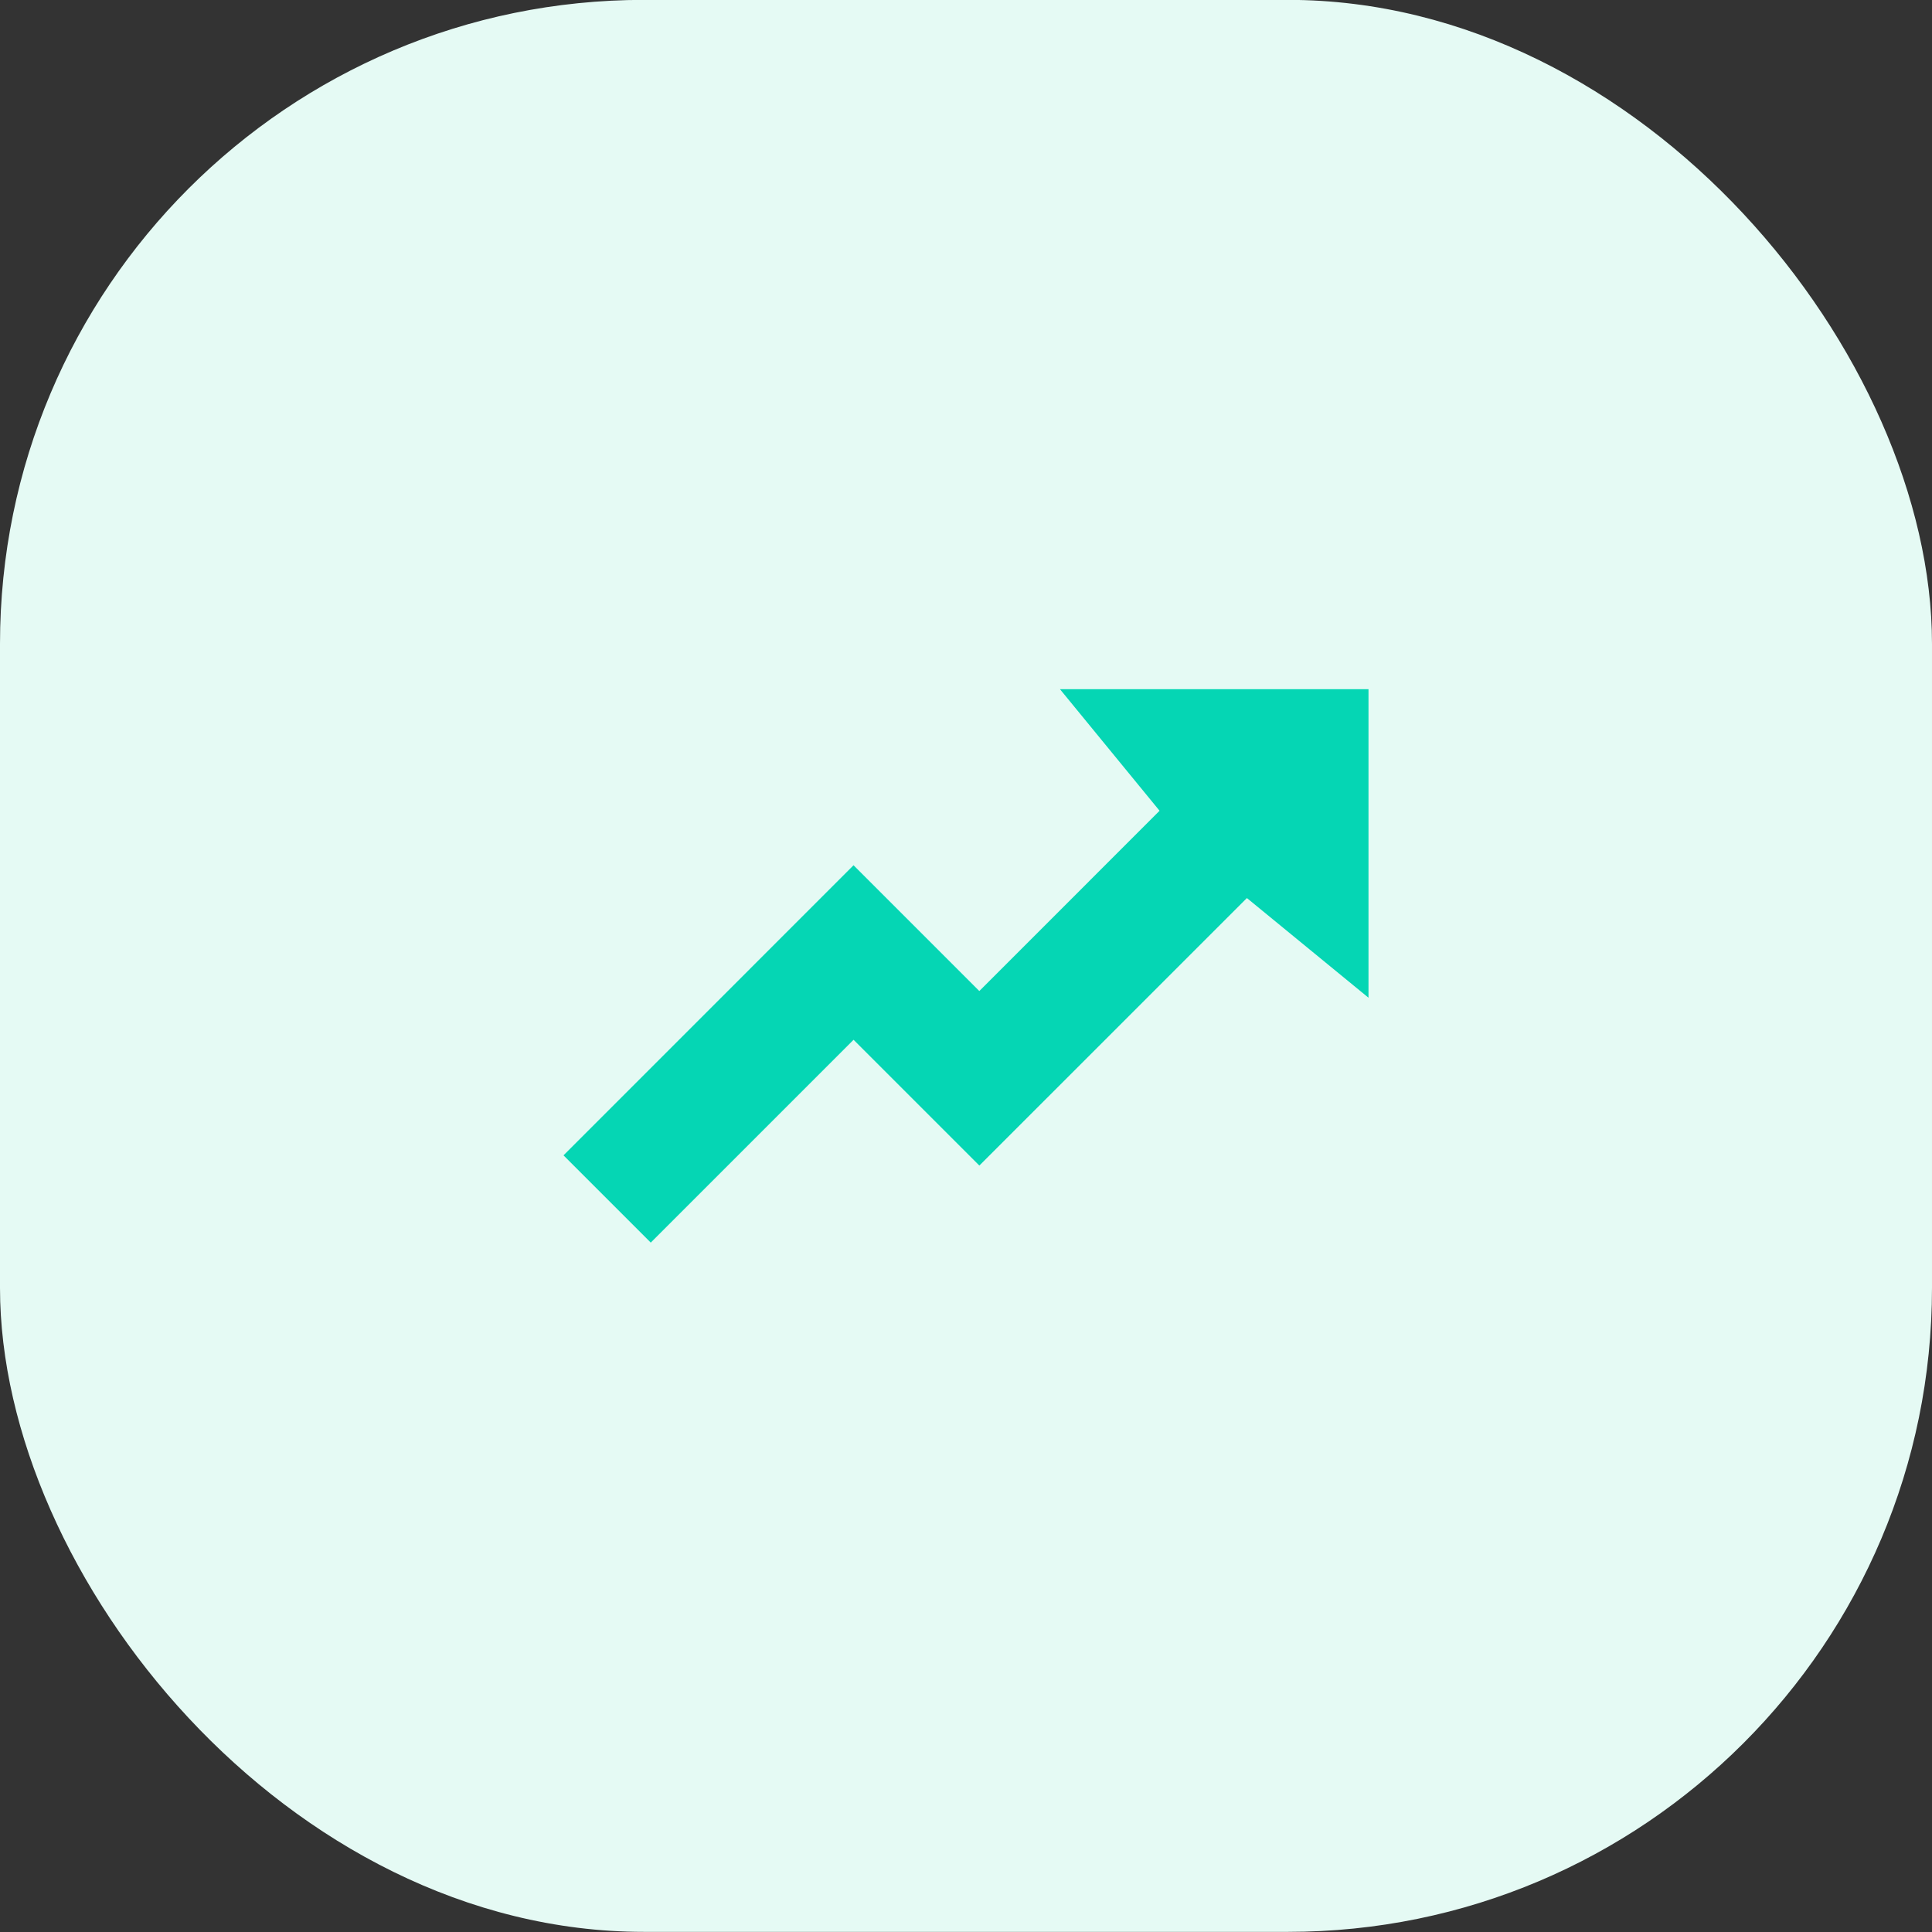
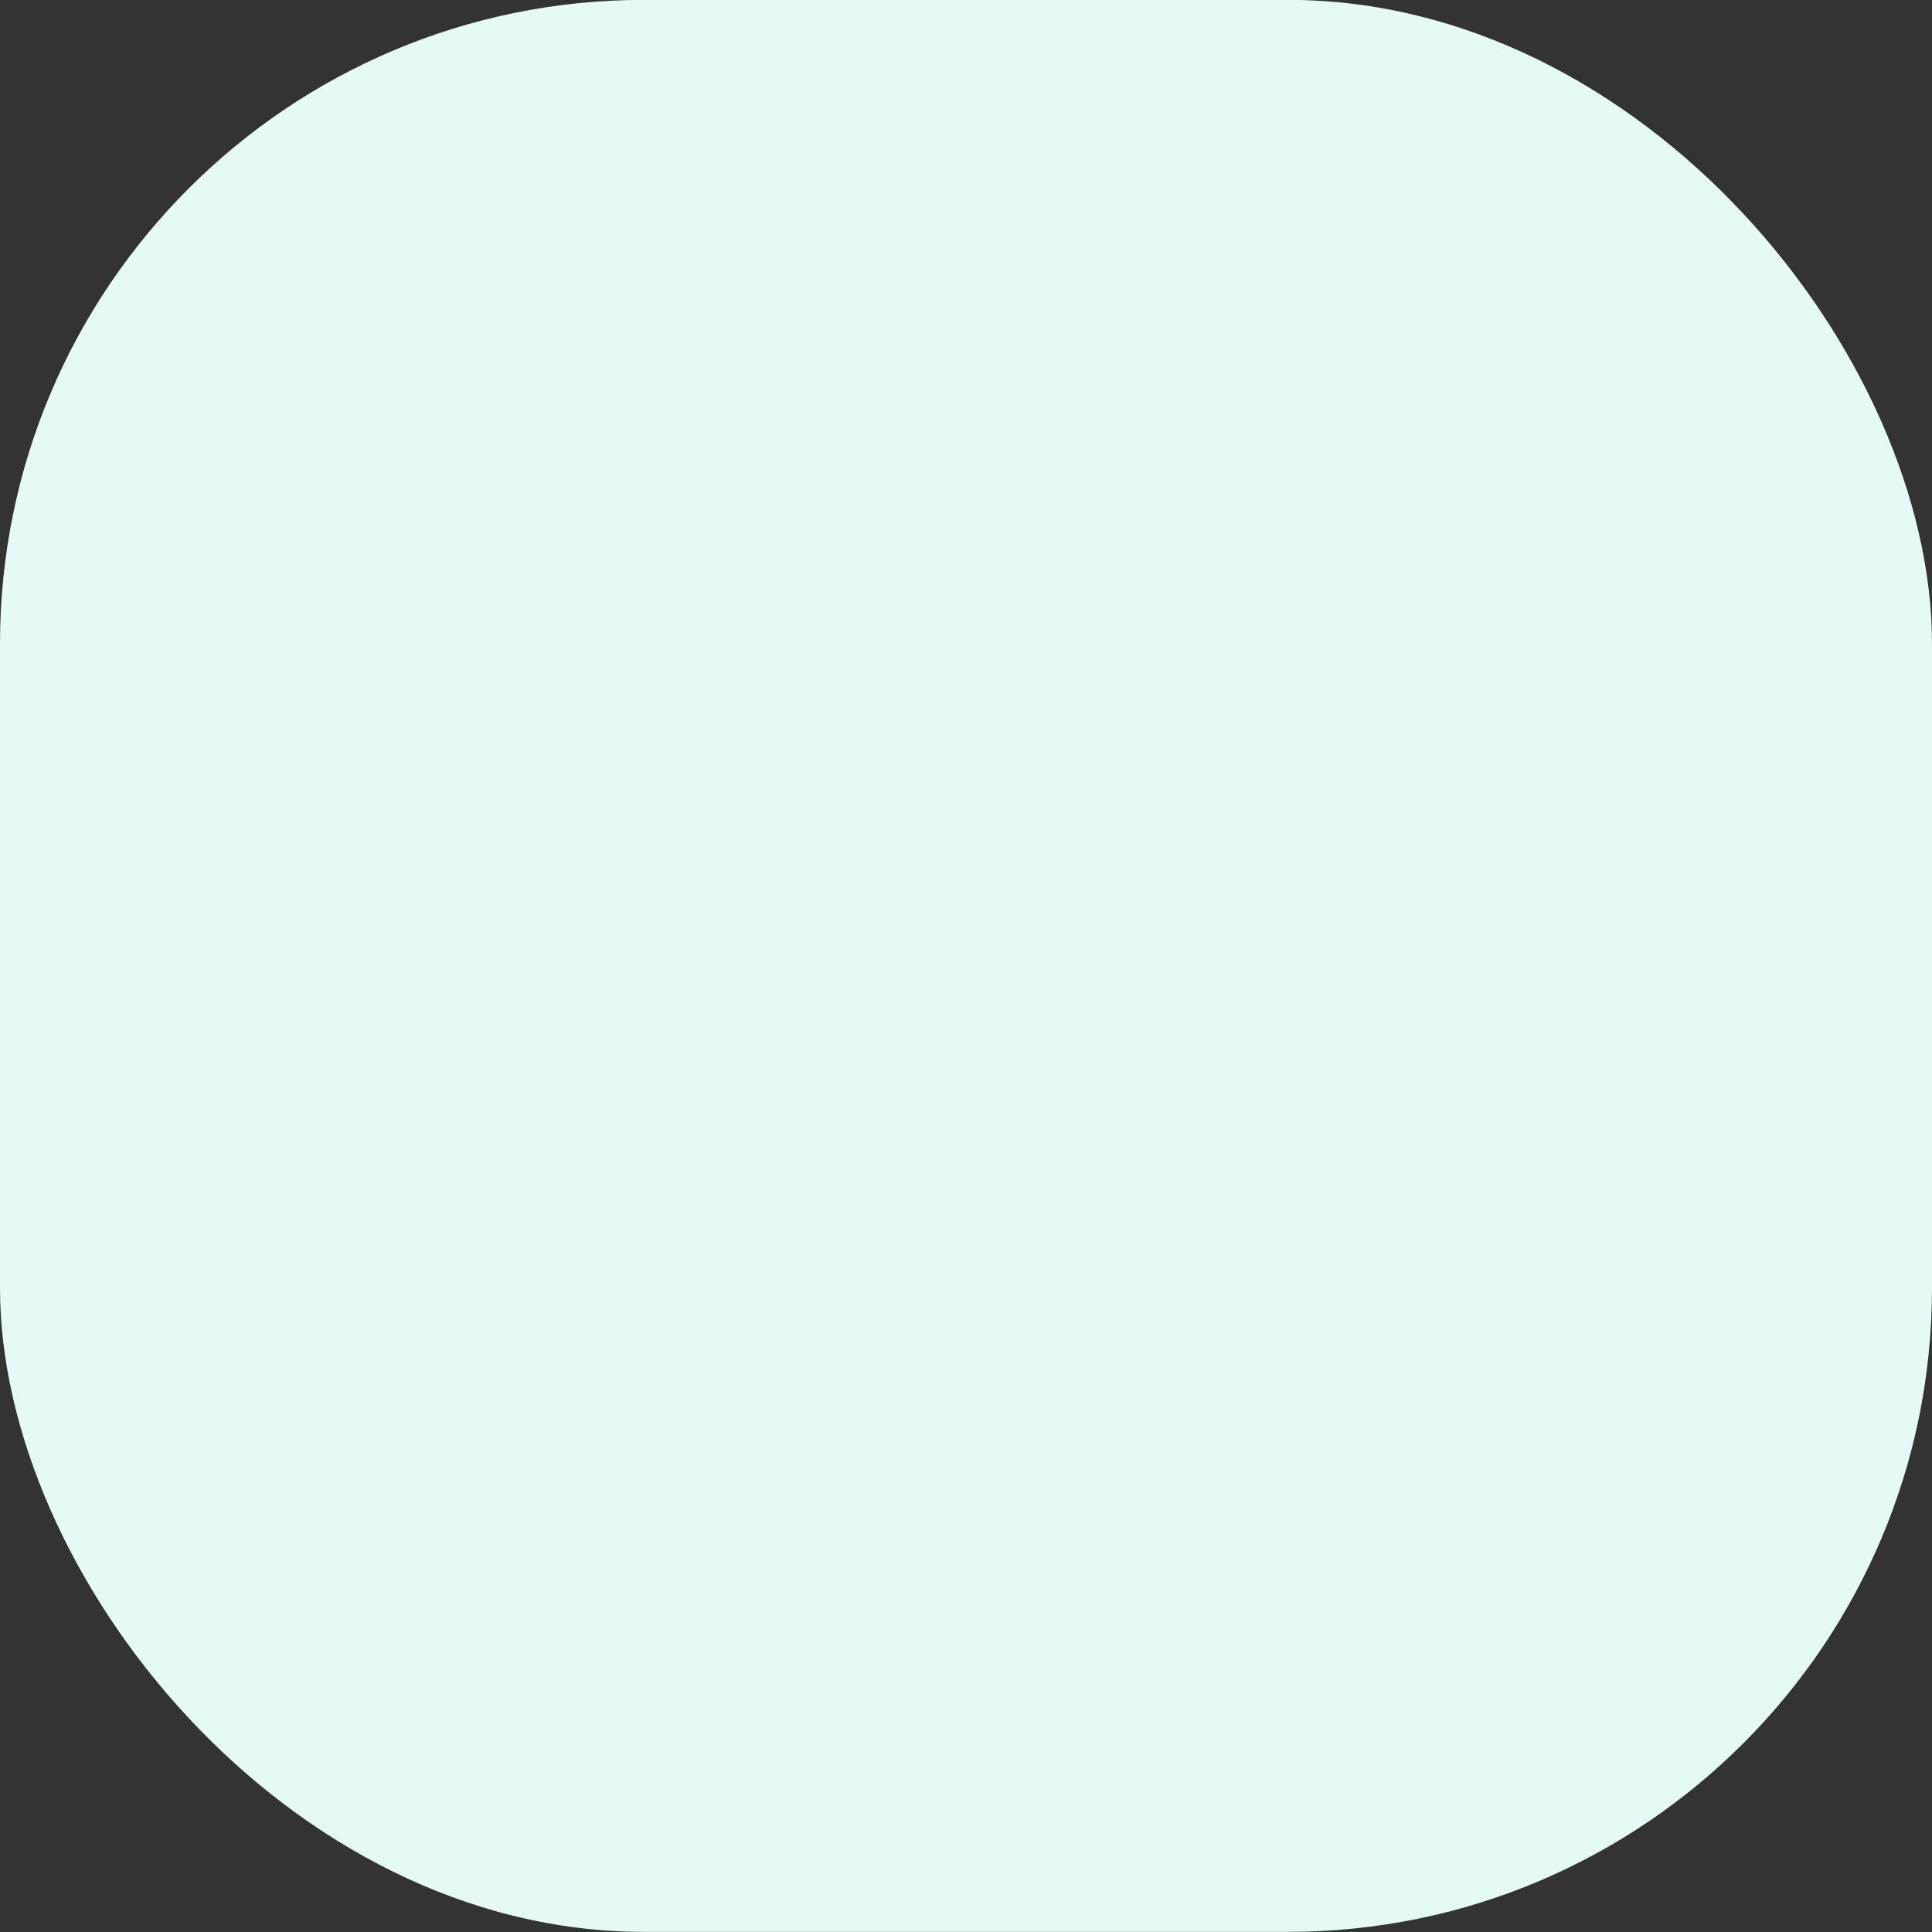
<svg xmlns="http://www.w3.org/2000/svg" width="48" height="48" viewBox="0 0 48 48" fill="none">
  <rect x="0" y="0" width="48" height="48" fill="#333333" stroke="none" />
  <rect y="-0.003" width="48" height="48" rx="16" fill="#E5FAF4" />
-   <path d="M16.168 30.872L14 28.704L21.206 21.497L24.331 24.622L28.809 20.143L26.334 17.122H34V24.788L30.979 22.312L24.332 28.958L21.207 25.833L16.168 30.872Z" fill="#05D6B4" />
</svg>